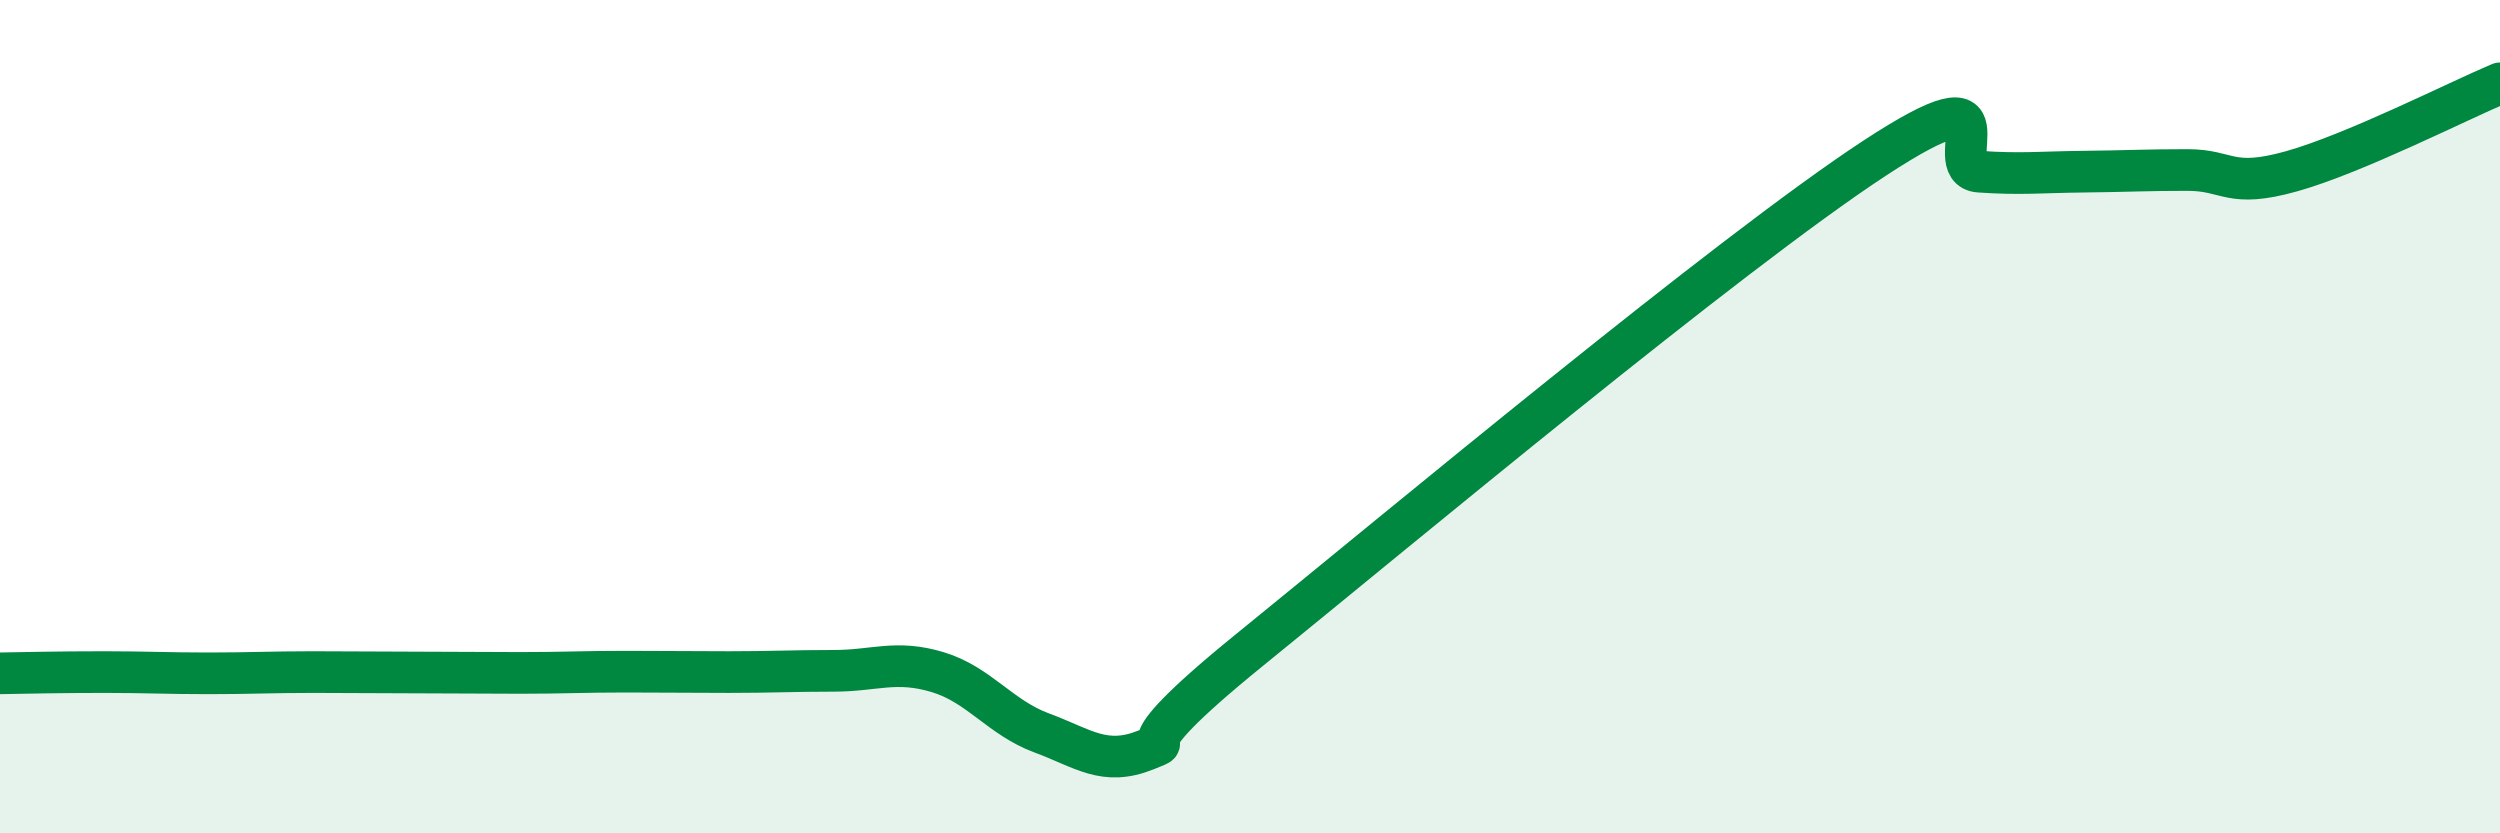
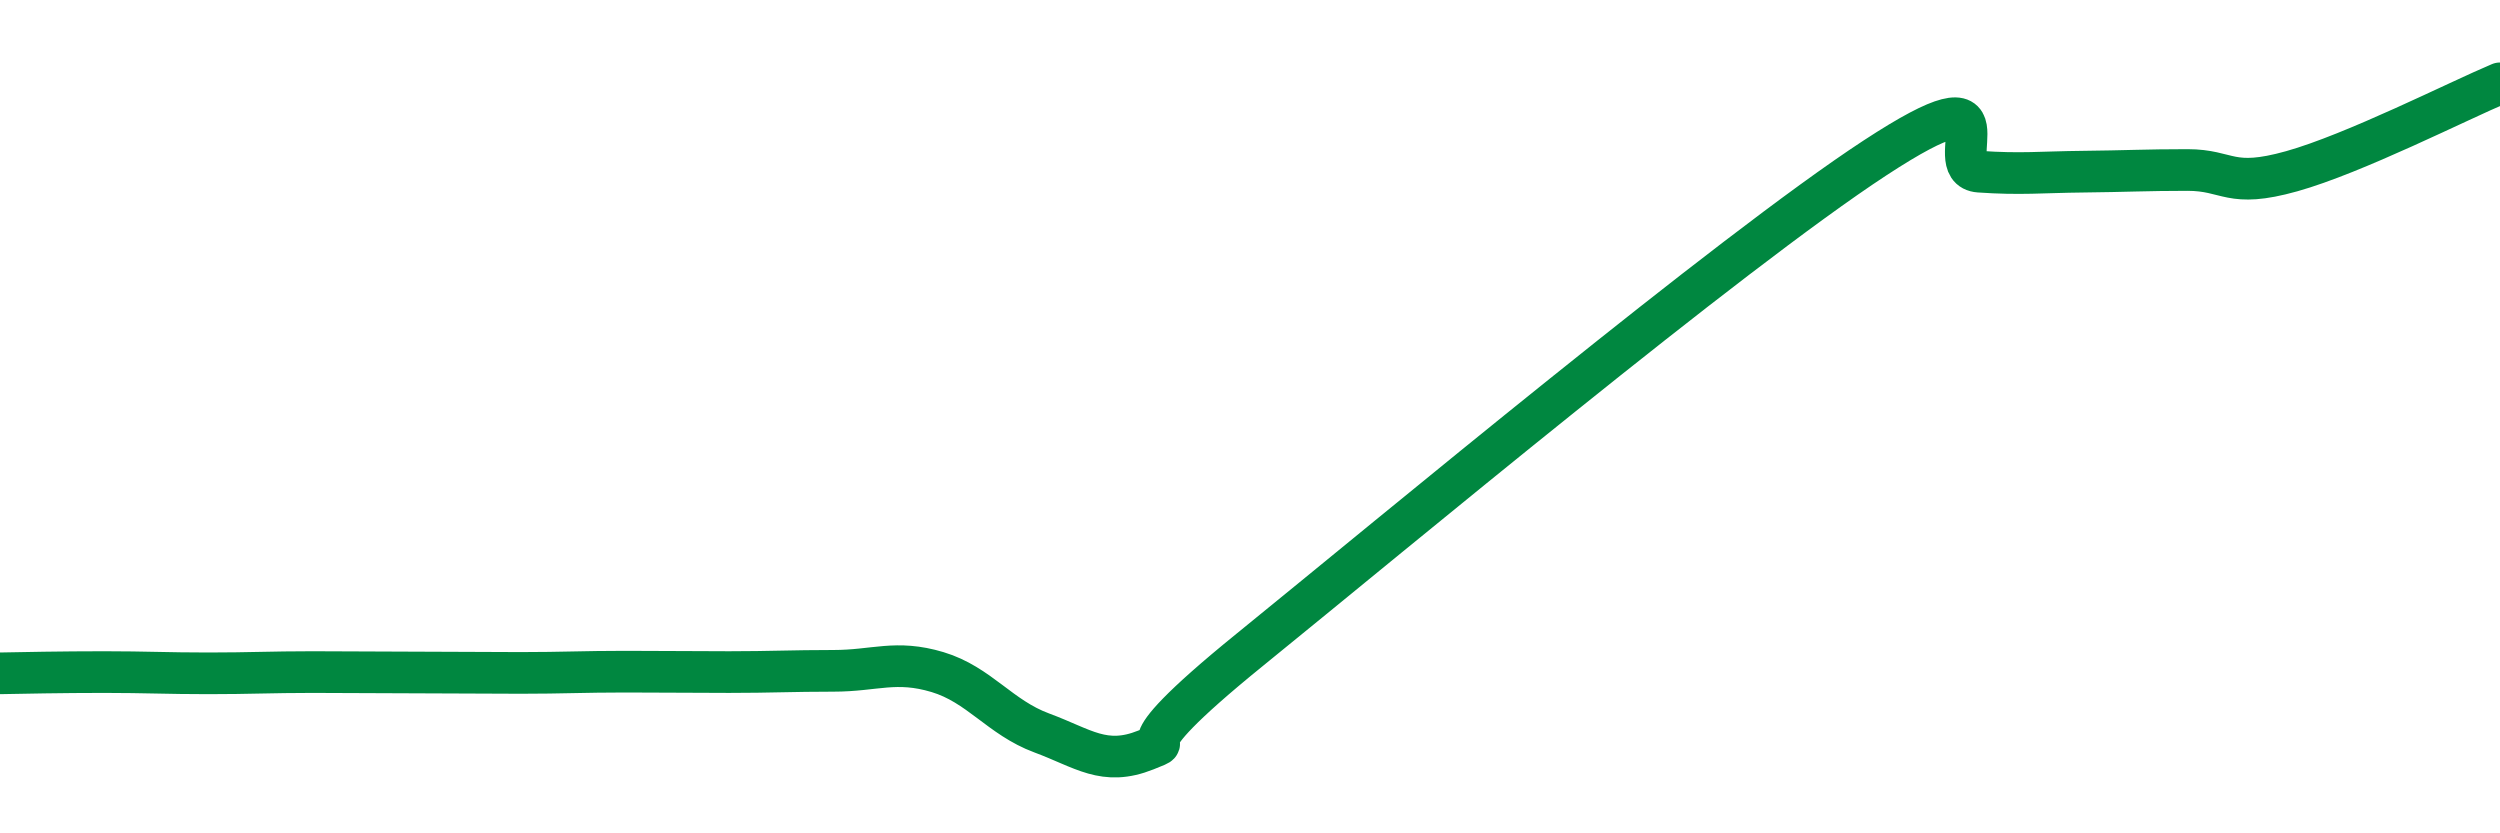
<svg xmlns="http://www.w3.org/2000/svg" width="60" height="20" viewBox="0 0 60 20">
-   <path d="M 0,16.16 C 0.5,16.15 1.5,16.13 2.5,16.13 C 3.5,16.13 4,16.16 5,16.16 C 6,16.16 6.5,16.13 7.5,16.13 C 8.5,16.13 9,16.14 10,16.14 C 11,16.14 11.5,16.15 12.5,16.15 C 13.5,16.15 14,16.12 15,16.12 C 16,16.12 16.5,16.13 17.5,16.13 C 18.5,16.13 19,16.1 20,16.1 C 21,16.1 21.5,15.83 22.5,16.13 C 23.5,16.43 24,17.22 25,17.59 C 26,17.96 26.5,18.4 27.5,18 C 28.5,17.6 26.5,18.43 30,15.59 C 33.5,12.75 41.5,6.08 45,3.79 C 48.5,1.5 46.5,4.05 47.5,4.12 C 48.5,4.19 49,4.13 50,4.12 C 51,4.11 51.5,4.08 52.5,4.08 C 53.5,4.08 53.5,4.53 55,4.11 C 56.5,3.69 59,2.42 60,2L60 20L0 20Z" fill="#008740" opacity="0.1" stroke-linecap="round" stroke-linejoin="round" />
  <path d="M 0,16.16 C 0.5,16.15 1.5,16.13 2.5,16.13 C 3.5,16.13 4,16.16 5,16.16 C 6,16.16 6.5,16.13 7.5,16.13 C 8.5,16.13 9,16.14 10,16.14 C 11,16.14 11.5,16.15 12.5,16.15 C 13.5,16.15 14,16.12 15,16.12 C 16,16.12 16.5,16.13 17.5,16.13 C 18.5,16.13 19,16.1 20,16.1 C 21,16.1 21.5,15.83 22.5,16.13 C 23.5,16.43 24,17.22 25,17.59 C 26,17.96 26.5,18.4 27.5,18 C 28.5,17.6 26.5,18.43 30,15.59 C 33.5,12.75 41.5,6.08 45,3.79 C 48.5,1.5 46.5,4.05 47.5,4.12 C 48.5,4.19 49,4.13 50,4.12 C 51,4.11 51.5,4.08 52.5,4.08 C 53.5,4.08 53.5,4.53 55,4.11 C 56.5,3.69 59,2.42 60,2" stroke="#008740" stroke-width="1" fill="none" stroke-linecap="round" stroke-linejoin="round" />
</svg>